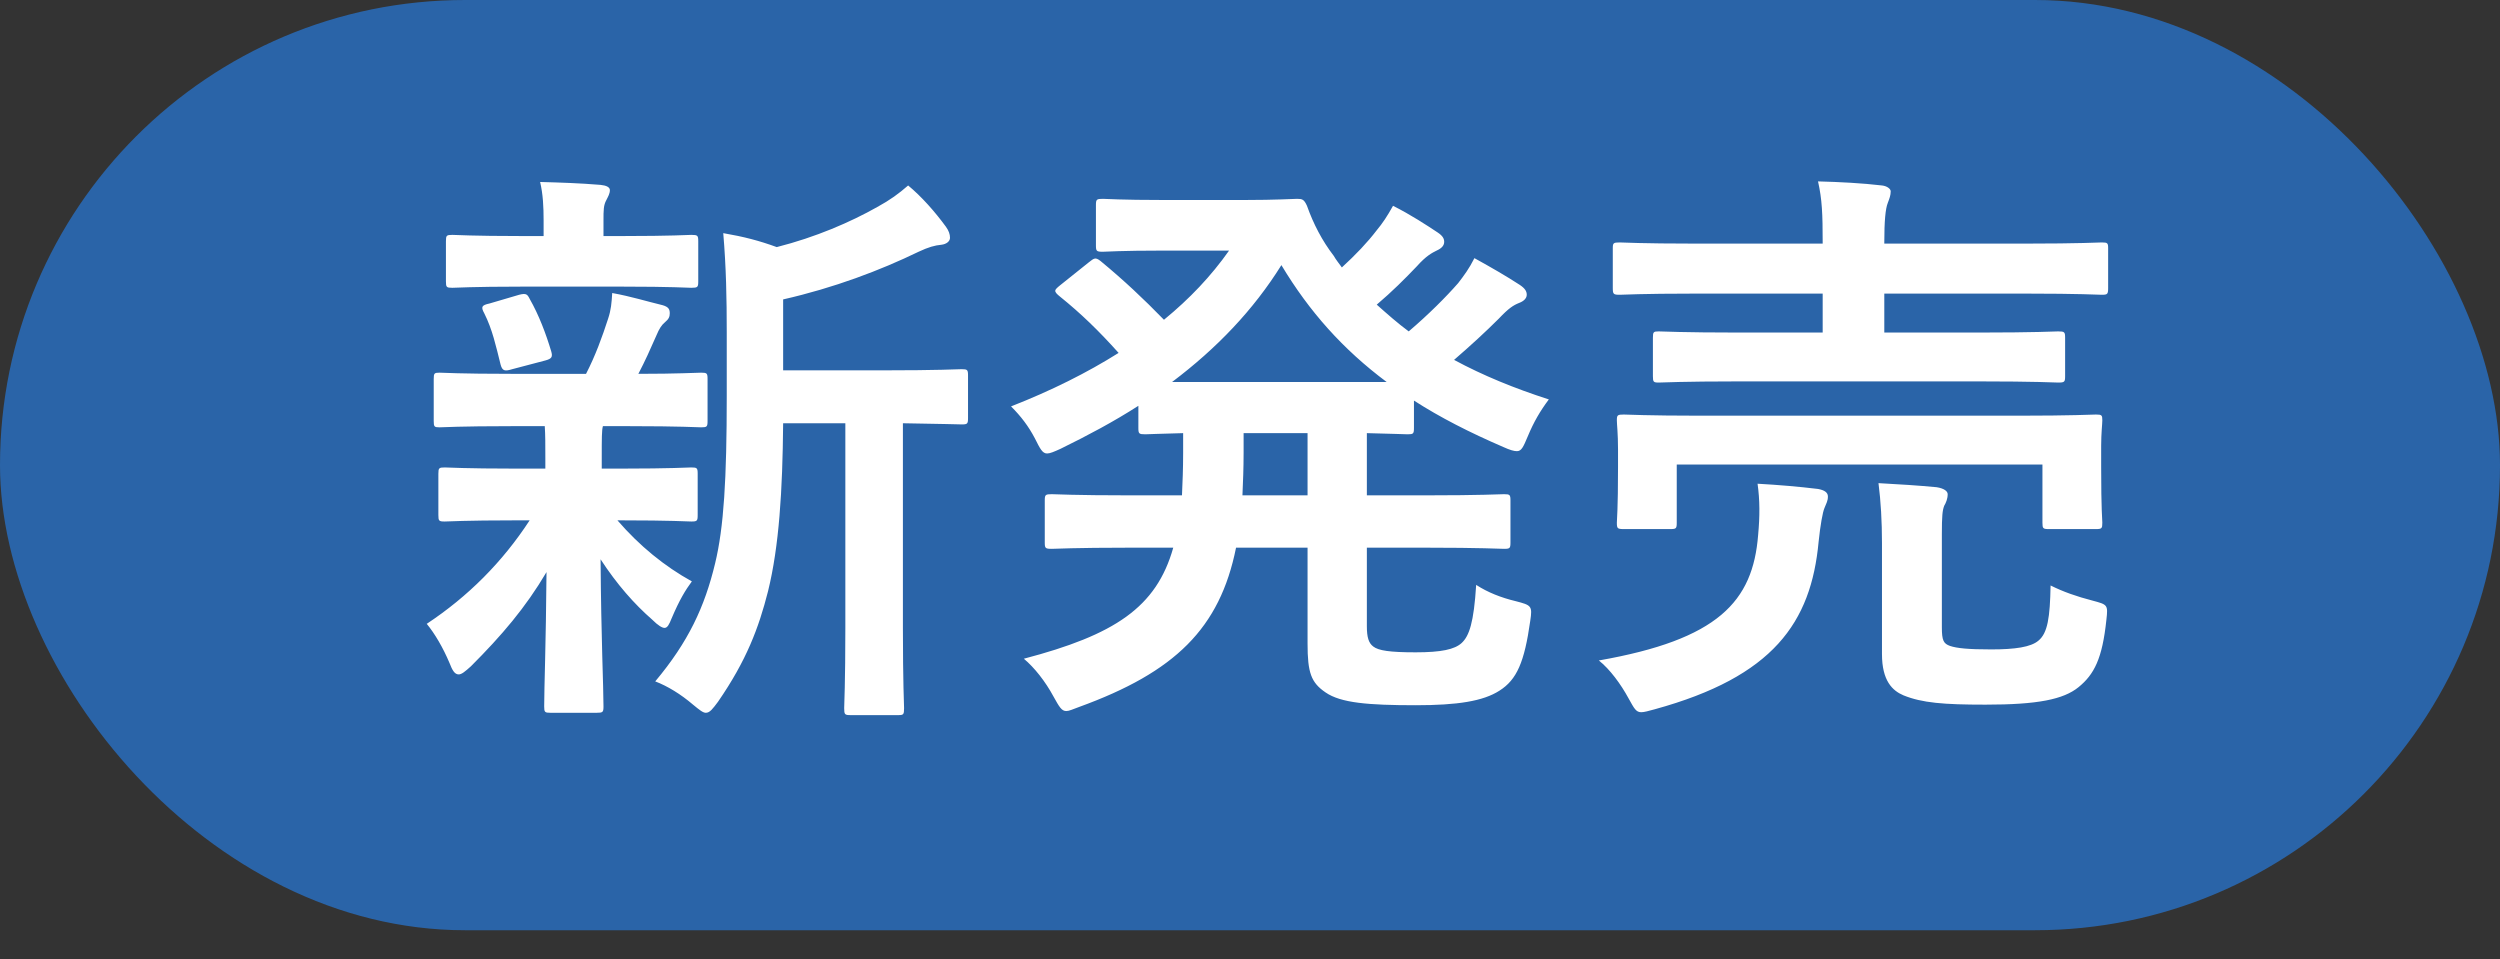
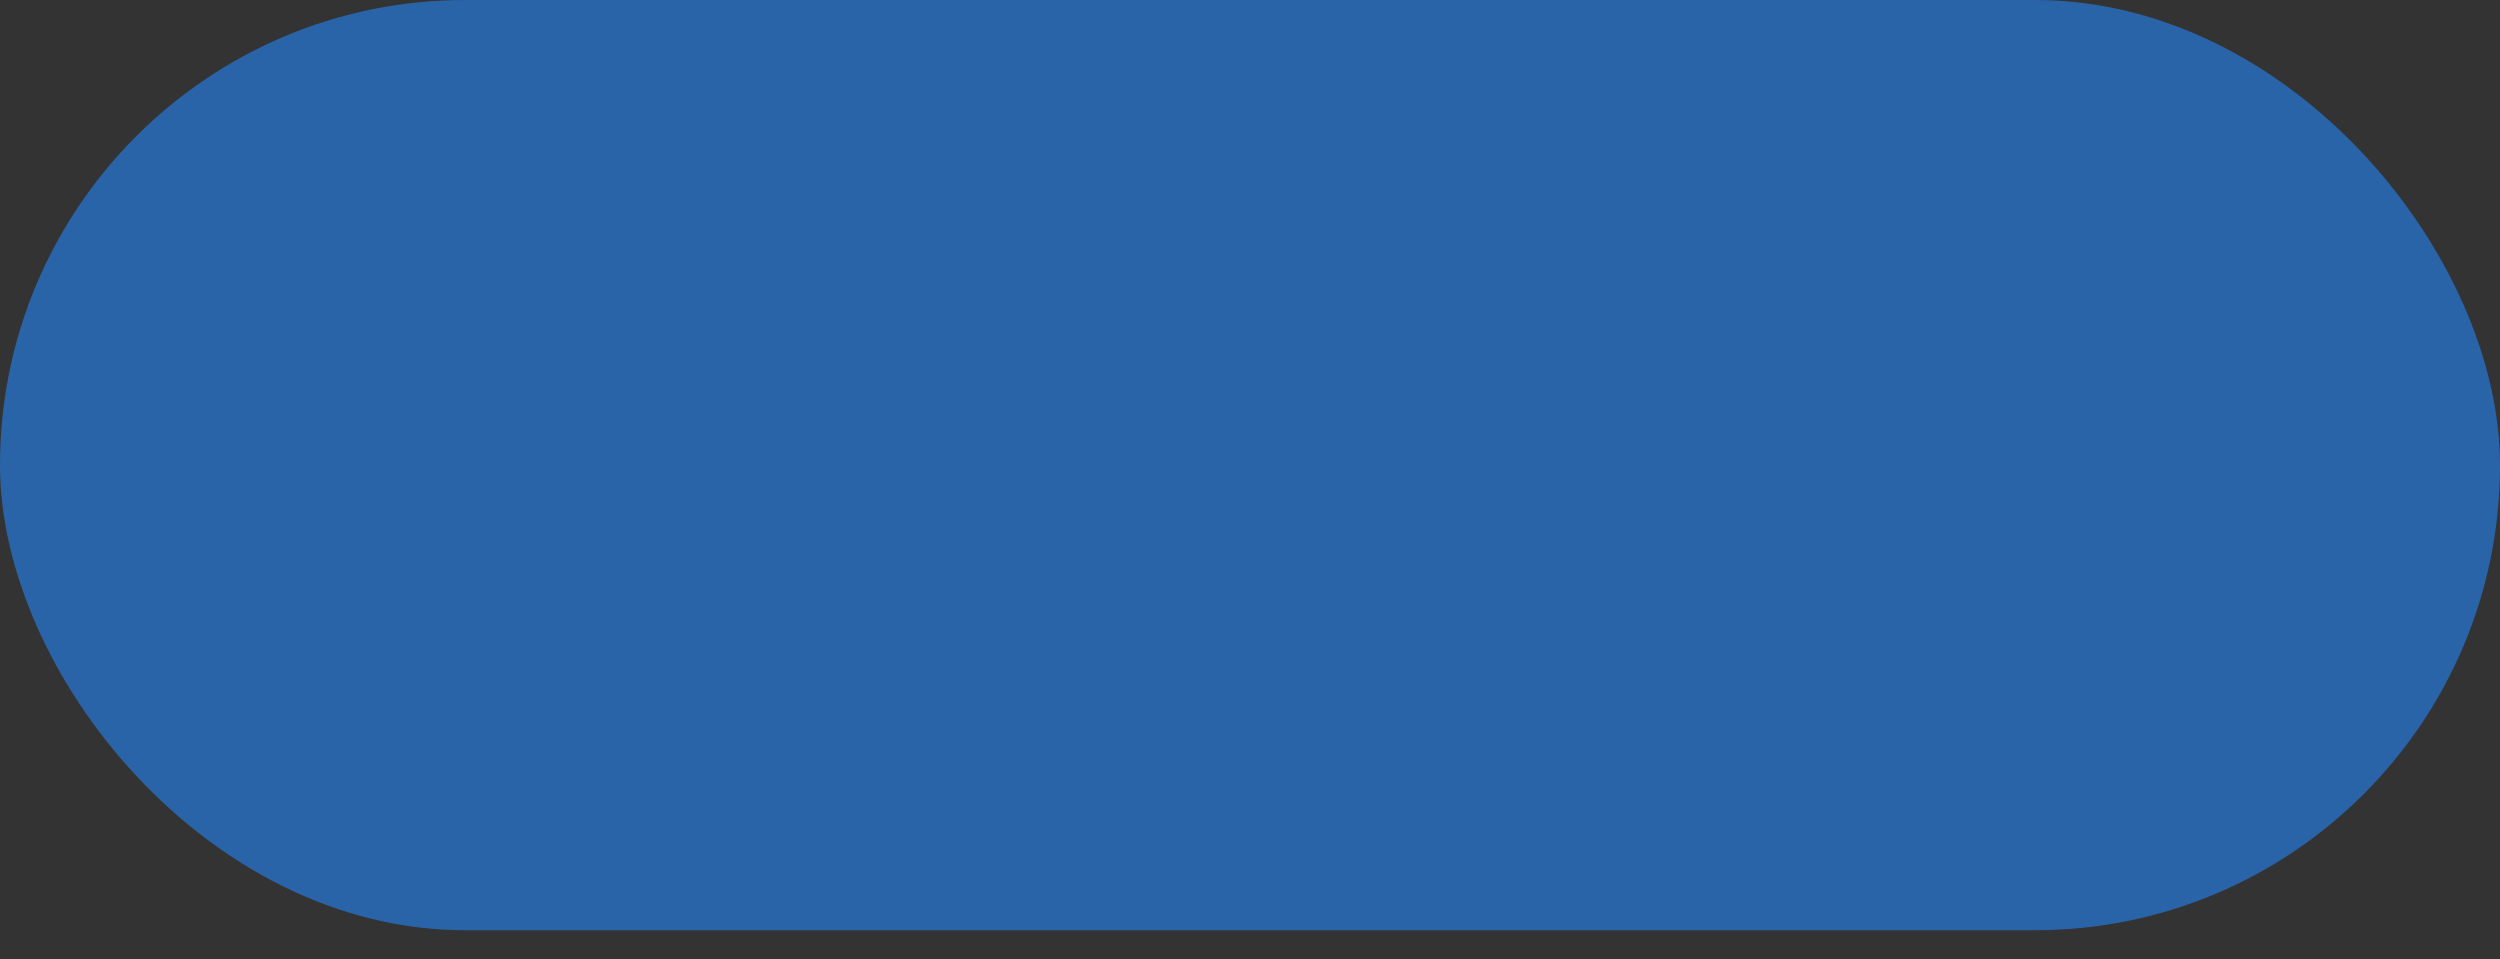
<svg xmlns="http://www.w3.org/2000/svg" width="86" height="33" viewBox="0 0 86 33" fill="none">
  <rect x="0" y="0" width="86" height="33" fill="#333333" stroke="none" />
  <rect width="86" height="32" rx="16" fill="#2A64A8" />
-   <path d="M29.08 14.56V21.6C29.08 23.48 29.04 24.26 29.04 24.36C29.04 24.58 29.06 24.6 29.26 24.6H30.9C31.08 24.6 31.1 24.58 31.1 24.36C31.1 24.26 31.06 23.48 31.06 21.6V14.56C32.44 14.58 32.98 14.6 33.08 14.6C33.28 14.6 33.3 14.58 33.3 14.38V12.92C33.3 12.72 33.28 12.7 33.08 12.7C32.96 12.7 32.3 12.74 30.36 12.74H26.94V10.3C28.7 9.9 30.28 9.3 31.6 8.66C31.94 8.5 32.16 8.44 32.38 8.42C32.56 8.4 32.68 8.3 32.68 8.18C32.68 8.06 32.64 7.94 32.54 7.8C32.16 7.28 31.7 6.76 31.24 6.38C30.92 6.66 30.62 6.88 30.18 7.12C29.26 7.64 28.06 8.16 26.72 8.5C26.12 8.28 25.58 8.14 24.88 8.02C24.98 9.2 25 10.26 25 11.44V13.62C25 16.48 24.9 18.14 24.6 19.38C24.24 20.88 23.68 22.08 22.54 23.44C22.96 23.6 23.42 23.88 23.84 24.24C24.06 24.42 24.18 24.52 24.28 24.52C24.42 24.52 24.52 24.38 24.7 24.14C25.68 22.72 26.1 21.6 26.42 20.34C26.8 18.8 26.92 16.88 26.94 14.56H29.08ZM18.74 14.66C18.76 14.96 18.76 15.3 18.76 15.76V16.12H17.72C16 16.12 15.42 16.08 15.3 16.08C15.1 16.08 15.08 16.1 15.08 16.3V17.72C15.08 17.92 15.1 17.94 15.3 17.94C15.42 17.94 16 17.9 17.72 17.9H18.22C17.28 19.34 16.1 20.52 14.68 21.46C14.96 21.8 15.24 22.28 15.46 22.8C15.56 23.06 15.64 23.2 15.78 23.2C15.88 23.2 16 23.1 16.2 22.92C17.26 21.86 18.08 20.9 18.8 19.68C18.78 22.18 18.72 23.64 18.72 24.3C18.72 24.5 18.74 24.52 18.94 24.52H20.52C20.74 24.52 20.76 24.5 20.76 24.3C20.76 23.6 20.68 22.02 20.66 19.24C21.22 20.1 21.82 20.78 22.44 21.32C22.64 21.52 22.78 21.6 22.86 21.6C22.96 21.6 23.02 21.48 23.1 21.28C23.38 20.62 23.58 20.3 23.8 20C22.86 19.48 22 18.78 21.24 17.9H21.38C23.08 17.9 23.66 17.94 23.78 17.94C23.98 17.94 24 17.92 24 17.72V16.3C24 16.1 23.98 16.08 23.78 16.08C23.66 16.08 23.08 16.12 21.38 16.12H20.7V15.76C20.7 15.06 20.7 14.8 20.74 14.66H21.66C23.4 14.66 24 14.7 24.12 14.7C24.32 14.7 24.34 14.68 24.34 14.48V13.04C24.34 12.84 24.32 12.82 24.12 12.82C23.92 12.82 23.34 12.86 21.96 12.86C22.2 12.4 22.36 12.04 22.58 11.54C22.68 11.3 22.76 11.18 22.88 11.08C23 10.98 23.04 10.9 23.04 10.78C23.04 10.64 23 10.56 22.8 10.5C22.22 10.36 21.72 10.2 21.06 10.08C21.04 10.42 21.02 10.66 20.92 10.96C20.72 11.58 20.48 12.24 20.16 12.86H17.58C15.82 12.86 15.24 12.82 15.12 12.82C14.94 12.82 14.92 12.84 14.92 13.04V14.48C14.92 14.68 14.94 14.7 15.12 14.7C15.24 14.7 15.82 14.66 17.58 14.66H18.74ZM21.44 9.86C23.1 9.86 23.66 9.9 23.78 9.9C24 9.9 24.02 9.88 24.02 9.68V8.3C24.02 8.1 24 8.08 23.78 8.08C23.66 8.08 23.1 8.12 21.44 8.12H20.76V7.6C20.76 7.22 20.76 7.06 20.86 6.88C20.92 6.76 20.98 6.66 20.98 6.54C20.98 6.44 20.86 6.38 20.66 6.36C19.94 6.3 19.3 6.28 18.58 6.26C18.68 6.68 18.7 7.12 18.7 7.58V8.12H17.92C16.26 8.12 15.68 8.08 15.56 8.08C15.36 8.08 15.34 8.1 15.34 8.3V9.68C15.34 9.88 15.36 9.9 15.56 9.9C15.68 9.9 16.26 9.86 17.92 9.86H21.44ZM18.76 12.4C18.98 12.34 19.02 12.28 18.96 12.08C18.78 11.48 18.54 10.84 18.22 10.28C18.14 10.12 18.1 10.08 17.86 10.14L16.84 10.44C16.56 10.5 16.54 10.56 16.66 10.78C16.94 11.34 17.06 11.9 17.22 12.54C17.28 12.76 17.36 12.78 17.62 12.7L18.76 12.4ZM47.02 18.84H49.04C50.96 18.84 51.6 18.88 51.74 18.88C51.94 18.88 51.96 18.86 51.96 18.66V17.22C51.96 17.02 51.94 17 51.74 17C51.6 17 50.96 17.04 49.04 17.04H47.02V14.9C47.94 14.92 48.32 14.94 48.42 14.94C48.62 14.94 48.64 14.92 48.64 14.72V13.78C49.54 14.36 50.56 14.88 51.72 15.38C51.94 15.48 52.08 15.52 52.18 15.52C52.34 15.52 52.4 15.38 52.56 15C52.76 14.52 52.98 14.14 53.28 13.74C52.1 13.36 51.02 12.92 50.02 12.38C50.6 11.88 51.12 11.4 51.56 10.96C51.9 10.6 52.06 10.5 52.26 10.42C52.42 10.36 52.52 10.26 52.52 10.14C52.52 10.02 52.46 9.92 52.28 9.8C51.82 9.5 51.3 9.2 50.72 8.88C50.54 9.24 50.36 9.48 50.16 9.74C49.74 10.22 49.14 10.82 48.46 11.4C48.08 11.12 47.72 10.8 47.36 10.48C47.9 10.02 48.32 9.6 48.74 9.16C49.06 8.8 49.26 8.7 49.42 8.62C49.6 8.54 49.68 8.44 49.68 8.32C49.68 8.22 49.64 8.12 49.46 8C49.1 7.76 48.52 7.38 47.92 7.08C47.72 7.44 47.56 7.68 47.36 7.92C47.04 8.34 46.64 8.76 46.16 9.2C46.06 9.06 45.96 8.94 45.88 8.8C45.48 8.28 45.18 7.7 44.96 7.08C44.86 6.86 44.8 6.84 44.62 6.84C44.48 6.84 43.92 6.88 42.8 6.88H40.04C38.54 6.88 38.06 6.84 37.94 6.84C37.72 6.84 37.7 6.86 37.7 7.06V8.44C37.7 8.64 37.72 8.66 37.94 8.66C38.06 8.66 38.54 8.62 40.04 8.62H42.28C41.66 9.5 40.92 10.28 40.04 11C39.34 10.28 38.66 9.64 37.86 8.98C37.68 8.84 37.64 8.88 37.46 9.02L36.46 9.82C36.36 9.9 36.3 9.96 36.3 10C36.3 10.06 36.36 10.12 36.46 10.2C37.18 10.78 37.8 11.38 38.48 12.14C37.4 12.82 36.16 13.44 34.78 13.98C35.12 14.32 35.38 14.66 35.6 15.08C35.78 15.44 35.86 15.6 36.02 15.6C36.12 15.6 36.26 15.54 36.48 15.44C37.42 14.98 38.32 14.5 39.16 13.96V14.72C39.16 14.92 39.18 14.94 39.4 14.94C39.48 14.94 39.84 14.92 40.7 14.9V15.58C40.7 16.12 40.68 16.6 40.66 17.04H38.86C36.96 17.04 36.3 17 36.18 17C35.96 17 35.94 17.02 35.94 17.22V18.66C35.94 18.86 35.96 18.88 36.18 18.88C36.3 18.88 36.96 18.84 38.86 18.84H40.36C39.78 20.9 38.34 21.84 35.22 22.66C35.58 22.96 35.96 23.44 36.24 23.96C36.44 24.32 36.52 24.46 36.68 24.46C36.78 24.46 36.9 24.4 37.12 24.32C40.42 23.12 41.96 21.62 42.52 18.84H44.98V22.14C44.98 23.14 45.1 23.48 45.6 23.82C46.12 24.18 47.06 24.26 48.7 24.26C50.14 24.26 51.02 24.12 51.58 23.76C52.18 23.38 52.44 22.78 52.64 21.36C52.72 20.84 52.68 20.82 52.14 20.68C51.64 20.56 51.18 20.38 50.78 20.12C50.7 21.42 50.54 21.88 50.28 22.12C50.04 22.34 49.58 22.44 48.7 22.44C47.8 22.44 47.42 22.38 47.24 22.24C47.08 22.12 47.02 21.92 47.02 21.54V18.84ZM40.32 13.14C41.86 11.98 43.12 10.66 44.08 9.12C45.04 10.72 46.2 12.02 47.7 13.14H40.32ZM42.74 17.04C42.76 16.58 42.78 16.1 42.78 15.58V14.9H44.98V17.04H42.74ZM68.06 13.12C70.02 13.12 70.7 13.16 70.8 13.16C71.02 13.16 71.04 13.14 71.04 12.94V11.62C71.04 11.42 71.02 11.4 70.8 11.4C70.7 11.4 70.02 11.44 68.06 11.44H64.82V10.1H69.7C71.54 10.1 72.18 10.14 72.3 10.14C72.5 10.14 72.52 10.12 72.52 9.9V8.54C72.52 8.36 72.5 8.34 72.3 8.34C72.18 8.34 71.54 8.38 69.7 8.38H64.82V8.34C64.82 7.6 64.86 7.18 64.94 6.98C65 6.82 65.04 6.72 65.04 6.58C65.04 6.5 64.92 6.4 64.74 6.38C64.06 6.3 63.3 6.26 62.54 6.24C62.68 6.86 62.7 7.36 62.7 8.34V8.38H58.3C56.46 8.38 55.84 8.34 55.72 8.34C55.5 8.34 55.48 8.36 55.48 8.54V9.9C55.48 10.12 55.5 10.14 55.72 10.14C55.84 10.14 56.46 10.1 58.3 10.1H62.7V11.44H59.82C57.88 11.44 57.18 11.4 57.06 11.4C56.88 11.4 56.86 11.42 56.86 11.62V12.94C56.86 13.14 56.88 13.16 57.06 13.16C57.18 13.16 57.88 13.12 59.82 13.12H68.06ZM58.52 14.3C56.66 14.3 55.98 14.26 55.86 14.26C55.64 14.26 55.62 14.28 55.62 14.46C55.62 14.6 55.66 14.9 55.66 15.46V16.06C55.66 17.58 55.62 17.84 55.62 17.98C55.62 18.18 55.64 18.2 55.86 18.2H57.46C57.66 18.2 57.68 18.18 57.68 17.98V15.98H70.26V17.98C70.26 18.18 70.28 18.2 70.48 18.2H72.1C72.3 18.2 72.32 18.18 72.32 17.98C72.32 17.86 72.28 17.58 72.28 16.06V15.34C72.28 14.9 72.32 14.58 72.32 14.46C72.32 14.28 72.3 14.26 72.1 14.26C71.96 14.26 71.3 14.3 69.42 14.3H58.52ZM66.8 18.38C66.8 17.74 66.82 17.56 66.88 17.4C66.94 17.3 67 17.16 67 17C67 16.9 66.88 16.8 66.62 16.76C65.98 16.7 65.36 16.66 64.62 16.62C64.7 17.24 64.74 17.94 64.74 18.68V22.5C64.74 23.42 65.1 23.76 65.48 23.92C66.12 24.18 66.86 24.24 68.3 24.24C70.1 24.24 70.98 24.06 71.5 23.64C72.04 23.2 72.32 22.66 72.46 21.32C72.52 20.8 72.5 20.8 71.98 20.66C71.44 20.52 70.98 20.36 70.54 20.14C70.52 21.24 70.44 21.78 70.12 22.04C69.86 22.26 69.32 22.34 68.5 22.34C67.7 22.34 67.32 22.3 67.08 22.22C66.86 22.14 66.8 22.04 66.8 21.58V18.38ZM55 22.72C55.38 23.02 55.76 23.54 56.02 24.02C56.22 24.38 56.28 24.5 56.46 24.5C56.56 24.5 56.7 24.46 56.92 24.4C61 23.28 62.3 21.42 62.56 18.64C62.62 18.06 62.7 17.62 62.76 17.48C62.82 17.32 62.88 17.24 62.88 17.08C62.88 16.94 62.76 16.86 62.54 16.82C61.88 16.74 61.18 16.68 60.46 16.64C60.54 17.2 60.54 17.76 60.48 18.4C60.3 20.7 59.1 22 55 22.72Z" fill="white" />
</svg>